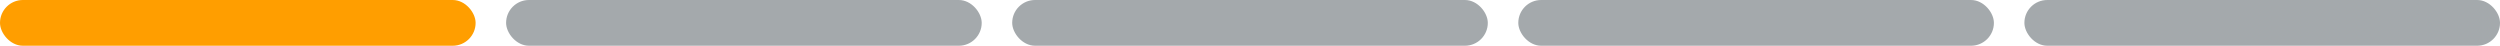
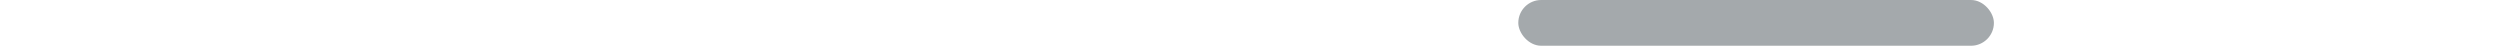
<svg xmlns="http://www.w3.org/2000/svg" width="328" height="6" viewBox="0 0 328 6" fill="none">
-   <rect width="62.4" height="6" rx="3" fill="#FF9E00" />
-   <rect x="66.4" width="62.4" height="6" rx="3" fill="#04121B" fill-opacity="0.36" />
-   <rect x="132.8" width="62.4" height="6" rx="3" fill="#04121B" fill-opacity="0.36" />
  <rect x="199.2" width="62.4" height="6" rx="3" fill="#04121B" fill-opacity="0.36" />
-   <rect x="265.6" width="62.4" height="6" rx="3" fill="#04121B" fill-opacity="0.36" />
</svg>